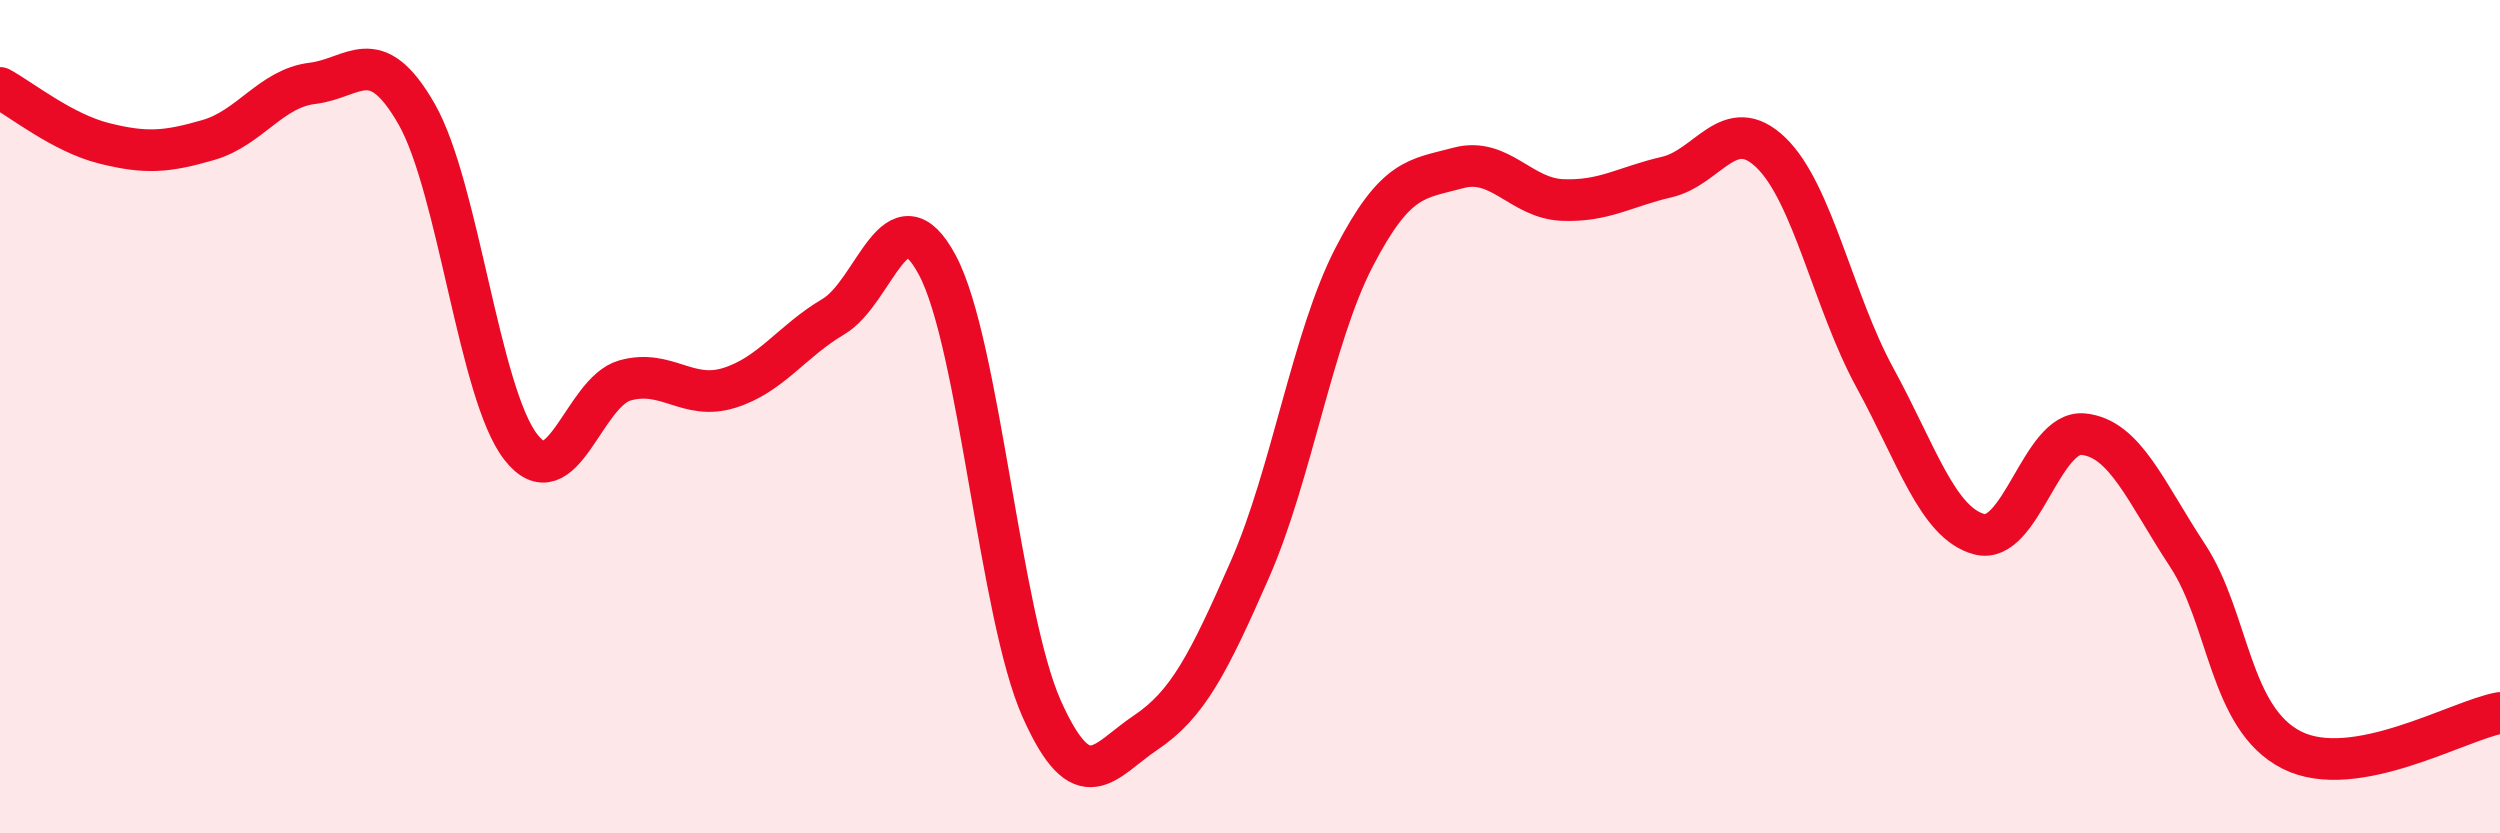
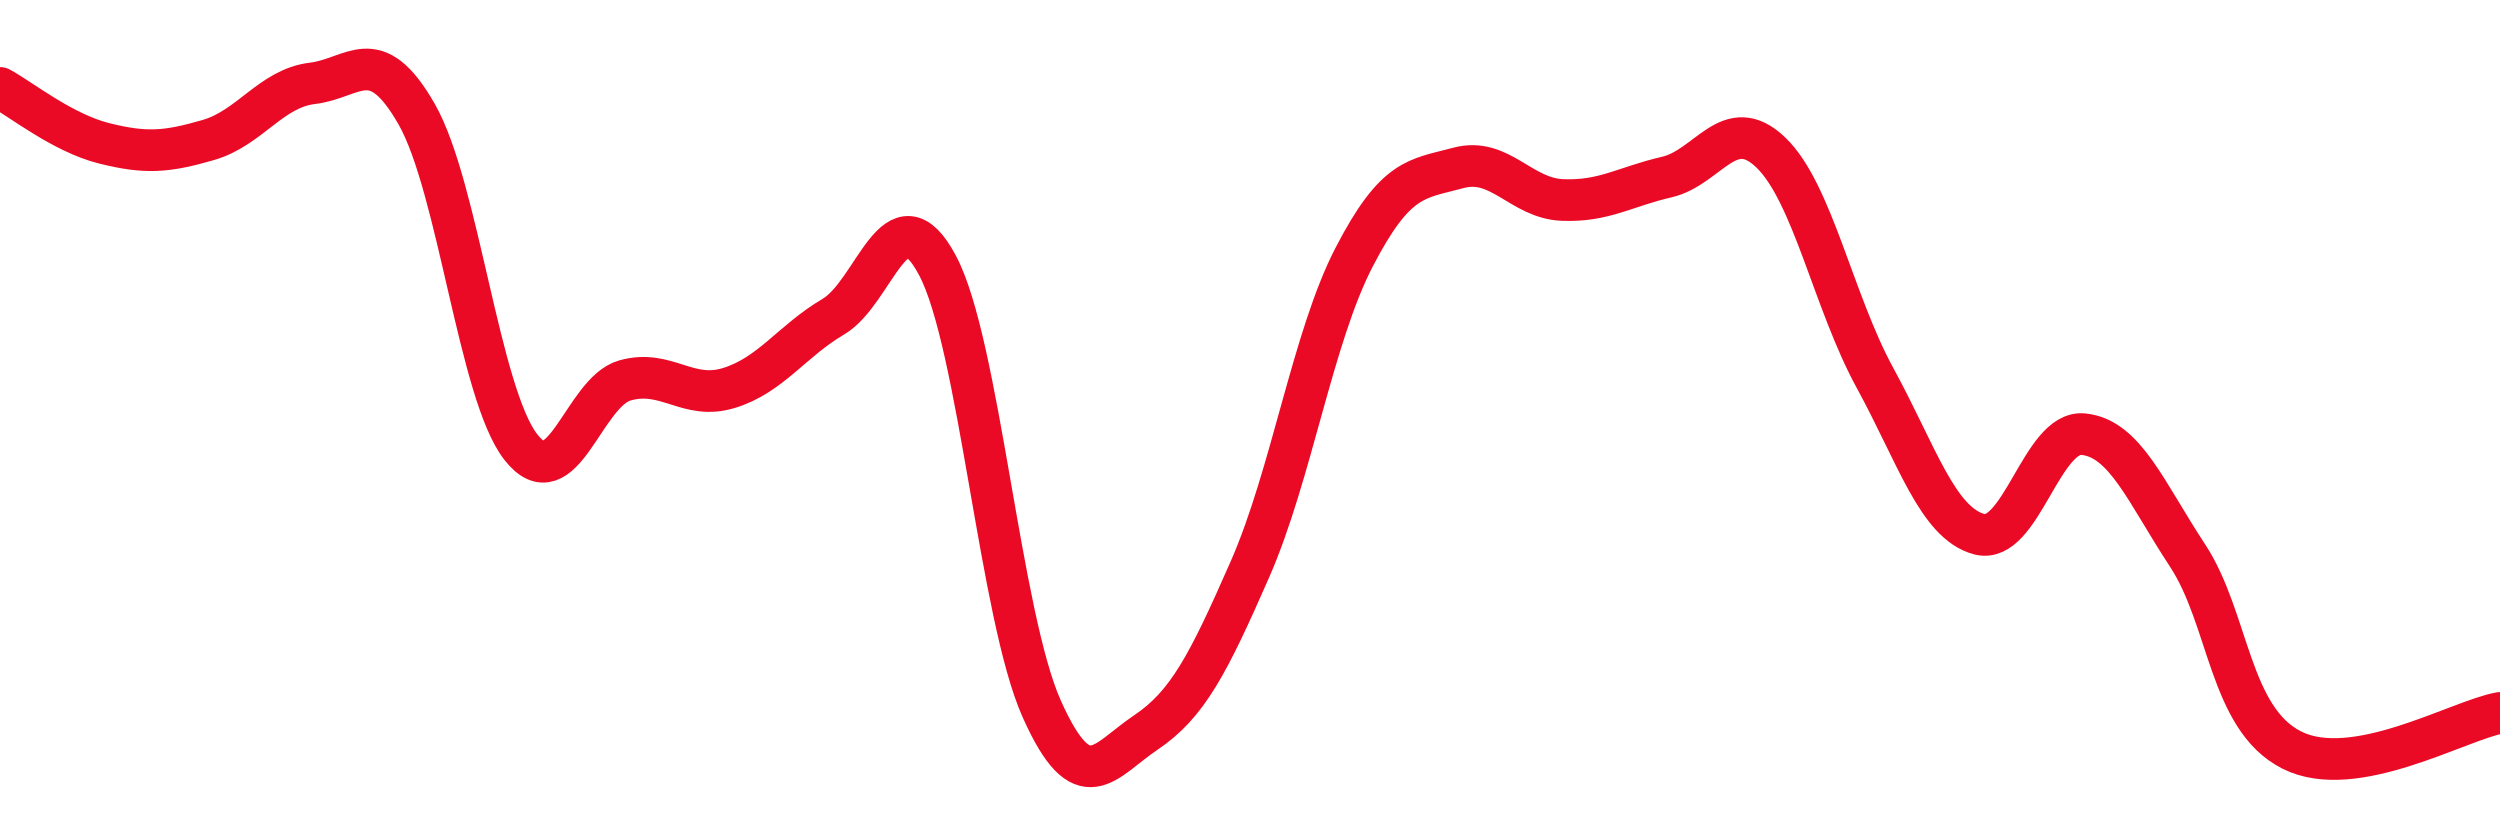
<svg xmlns="http://www.w3.org/2000/svg" width="60" height="20" viewBox="0 0 60 20">
-   <path d="M 0,2.11 C 0.5,2.38 1.5,3.19 2.5,3.44 C 3.5,3.69 4,3.65 5,3.36 C 6,3.07 6.5,2.12 7.5,2 C 8.5,1.88 9,0.99 10,2.74 C 11,4.49 11.5,9.45 12.5,10.73 C 13.5,12.01 14,9.41 15,9.13 C 16,8.85 16.5,9.62 17.5,9.31 C 18.5,9 19,8.19 20,7.6 C 21,7.01 21.5,4.49 22.5,6.37 C 23.5,8.25 24,14.77 25,17.01 C 26,19.25 26.5,18.25 27.5,17.58 C 28.5,16.91 29,15.94 30,13.66 C 31,11.38 31.5,8.1 32.5,6.17 C 33.5,4.24 34,4.3 35,4.03 C 36,3.76 36.5,4.76 37.5,4.8 C 38.5,4.84 39,4.48 40,4.25 C 41,4.02 41.5,2.7 42.5,3.66 C 43.5,4.62 44,7.24 45,9.07 C 46,10.9 46.5,12.55 47.5,12.82 C 48.5,13.09 49,10.32 50,10.42 C 51,10.52 51.5,11.81 52.5,13.33 C 53.5,14.85 53.5,17.24 55,18 C 56.5,18.76 59,17.29 60,17.11L60 20L0 20Z" fill="#EB0A25" opacity="0.1" stroke-linecap="round" stroke-linejoin="round" />
  <path d="M 0,2.11 C 0.5,2.38 1.5,3.19 2.5,3.44 C 3.5,3.69 4,3.65 5,3.36 C 6,3.07 6.5,2.12 7.5,2 C 8.5,1.88 9,0.99 10,2.74 C 11,4.49 11.5,9.45 12.5,10.73 C 13.5,12.01 14,9.41 15,9.13 C 16,8.85 16.5,9.62 17.5,9.31 C 18.5,9 19,8.19 20,7.6 C 21,7.01 21.5,4.49 22.5,6.37 C 23.5,8.25 24,14.77 25,17.01 C 26,19.25 26.5,18.25 27.5,17.58 C 28.5,16.91 29,15.94 30,13.66 C 31,11.38 31.5,8.1 32.5,6.17 C 33.5,4.24 34,4.3 35,4.03 C 36,3.76 36.5,4.76 37.5,4.8 C 38.5,4.84 39,4.48 40,4.25 C 41,4.02 41.5,2.7 42.5,3.66 C 43.5,4.62 44,7.24 45,9.07 C 46,10.9 46.5,12.55 47.5,12.82 C 48.5,13.09 49,10.32 50,10.42 C 51,10.52 51.5,11.81 52.5,13.33 C 53.5,14.85 53.5,17.24 55,18 C 56.5,18.76 59,17.29 60,17.11" stroke="#EB0A25" stroke-width="1" fill="none" stroke-linecap="round" stroke-linejoin="round" />
</svg>